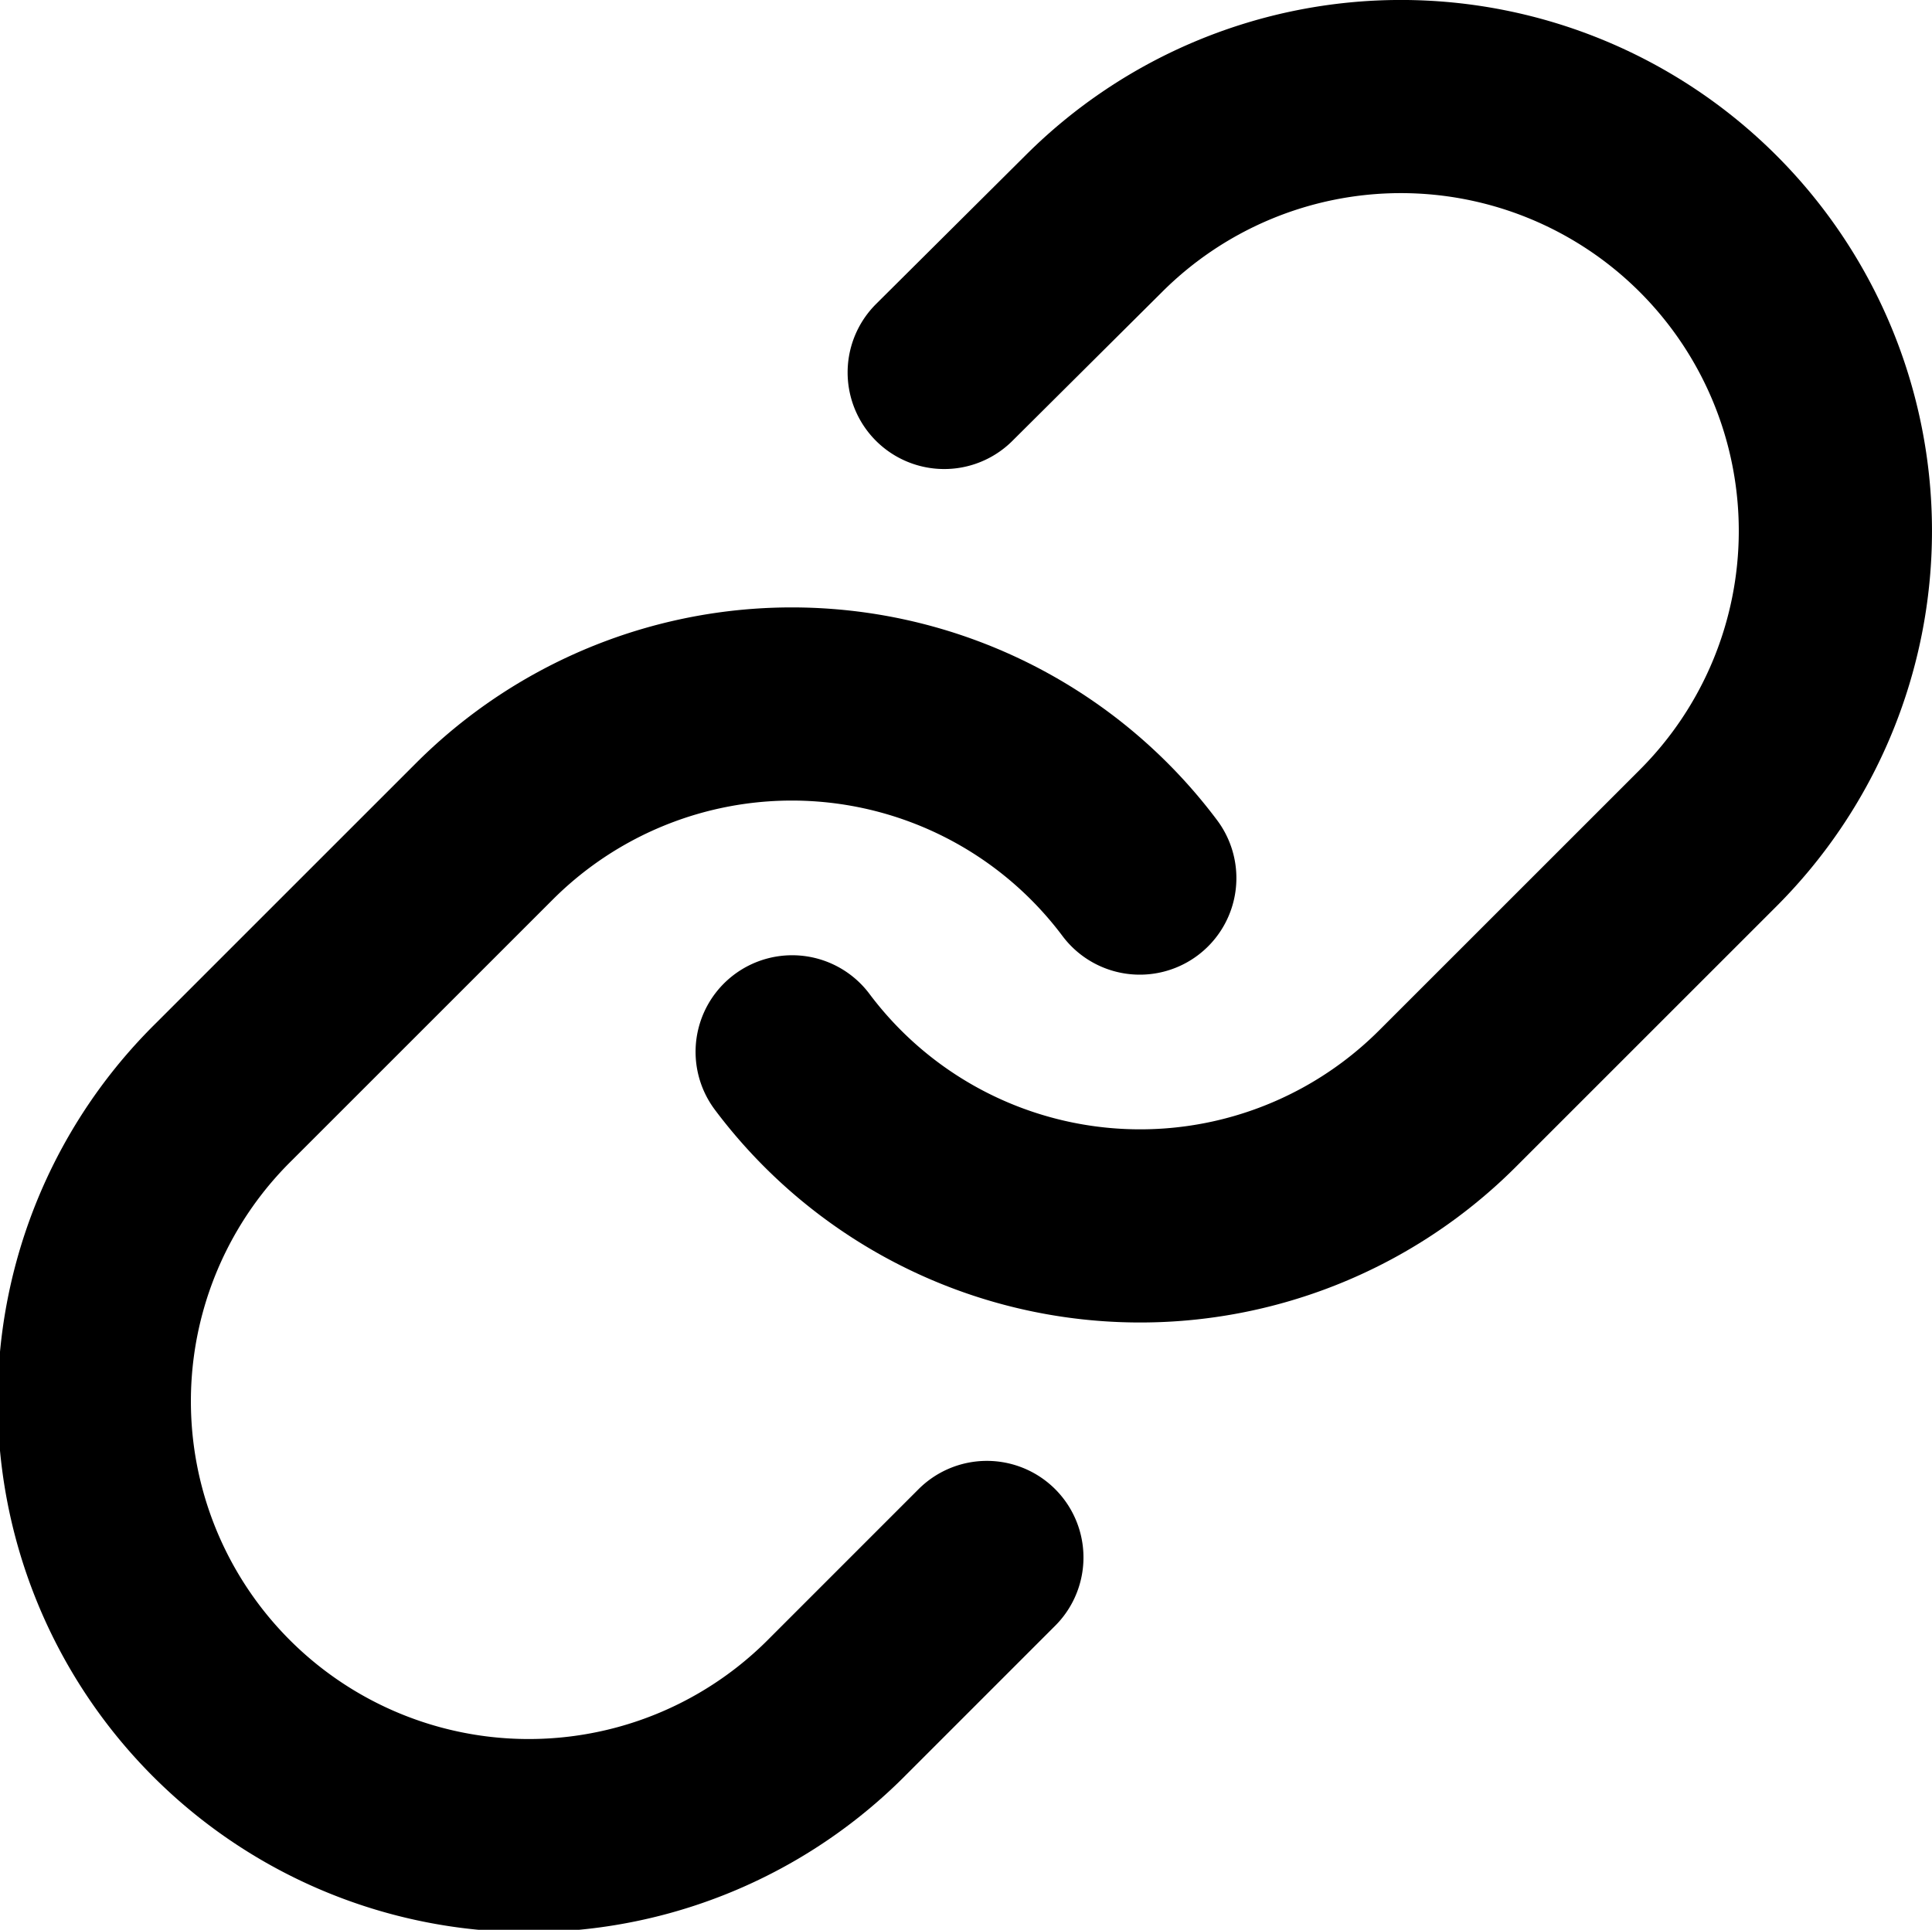
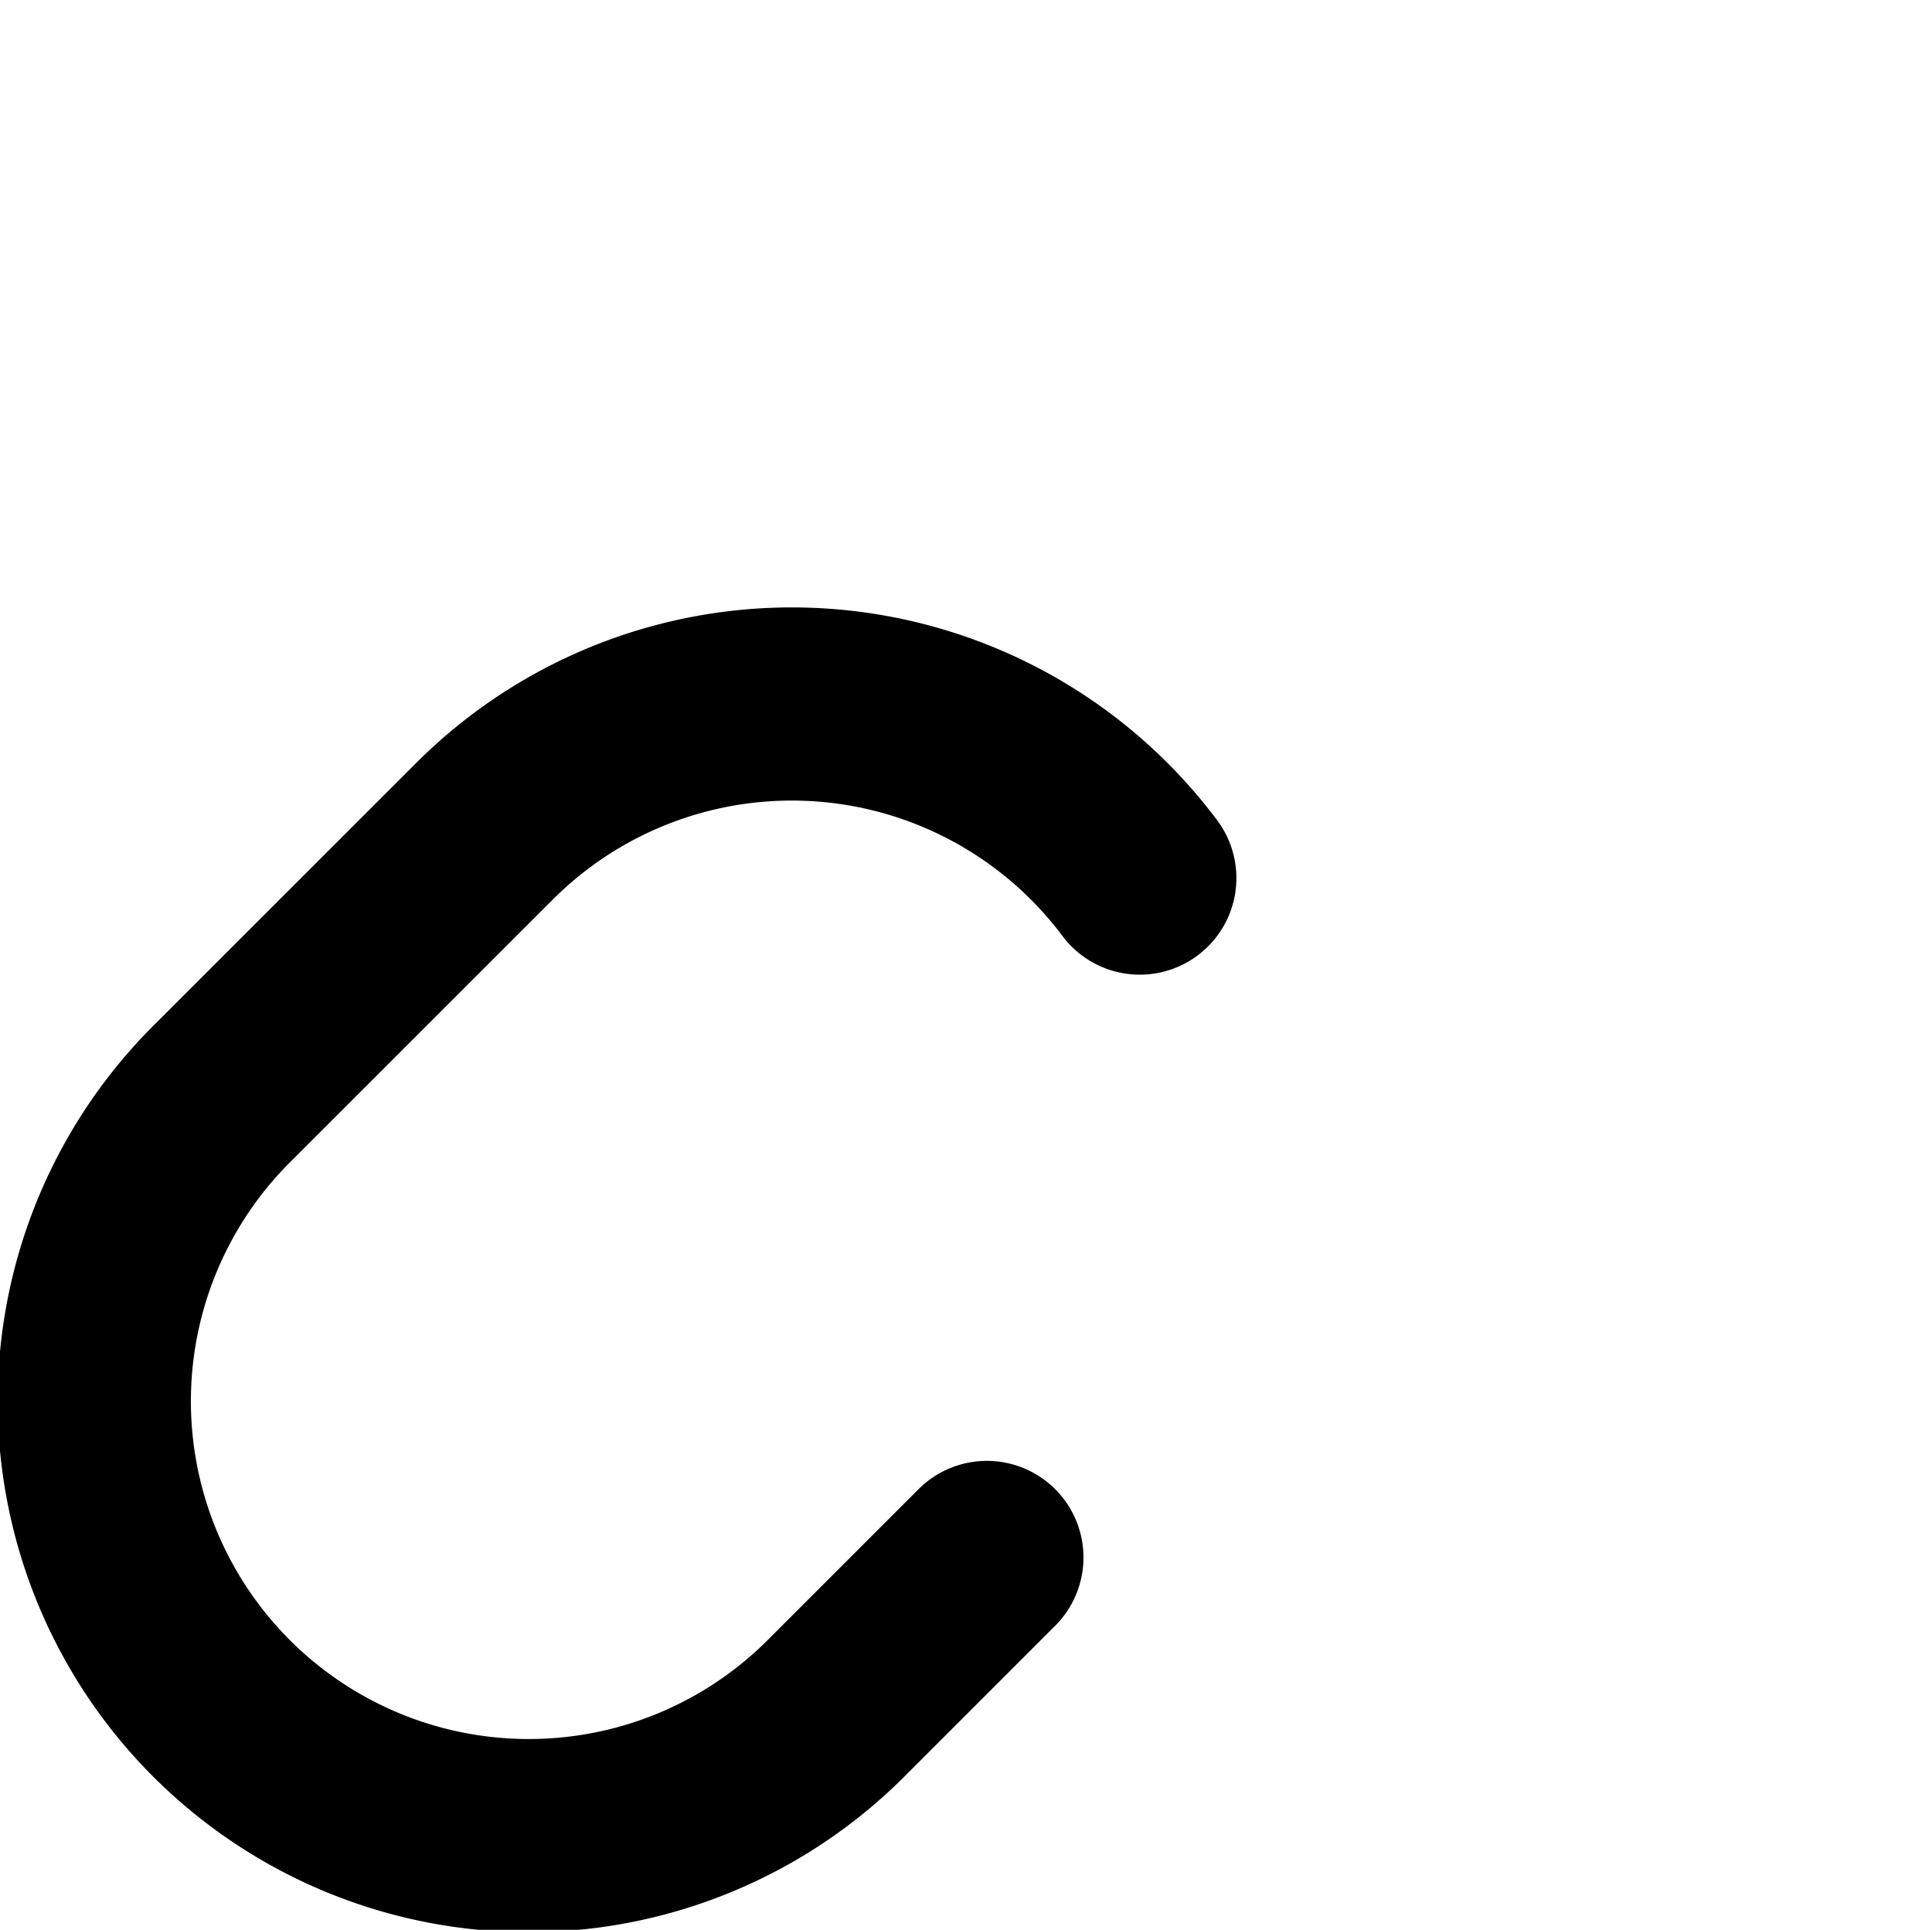
<svg xmlns="http://www.w3.org/2000/svg" width="40" height="39.964" viewBox="0 0 40 39.964">
  <g id="Icon_feather-link" data-name="Icon feather-link" transform="translate(-0.993 -1.007)">
-     <path id="Pfad_22190" data-name="Pfad 22190" d="M15,22.789a9,9,0,0,0,13.565.972l5.4-5.4A8.995,8.995,0,1,0,21.242,5.642L18.148,8.72" transform="translate(2.394 0)" fill="none" stroke="#000" stroke-linecap="round" stroke-linejoin="round" stroke-width="4" />
    <path id="Pfad_22191" data-name="Pfad 22191" d="M24.591,17.1a9,9,0,0,0-13.565-.972l-5.4,5.4A8.995,8.995,0,1,0,18.349,34.246l3.076-3.077" transform="translate(0 2.091)" fill="none" stroke="#000" stroke-linecap="round" stroke-linejoin="round" stroke-width="4" />
  </g>
</svg>